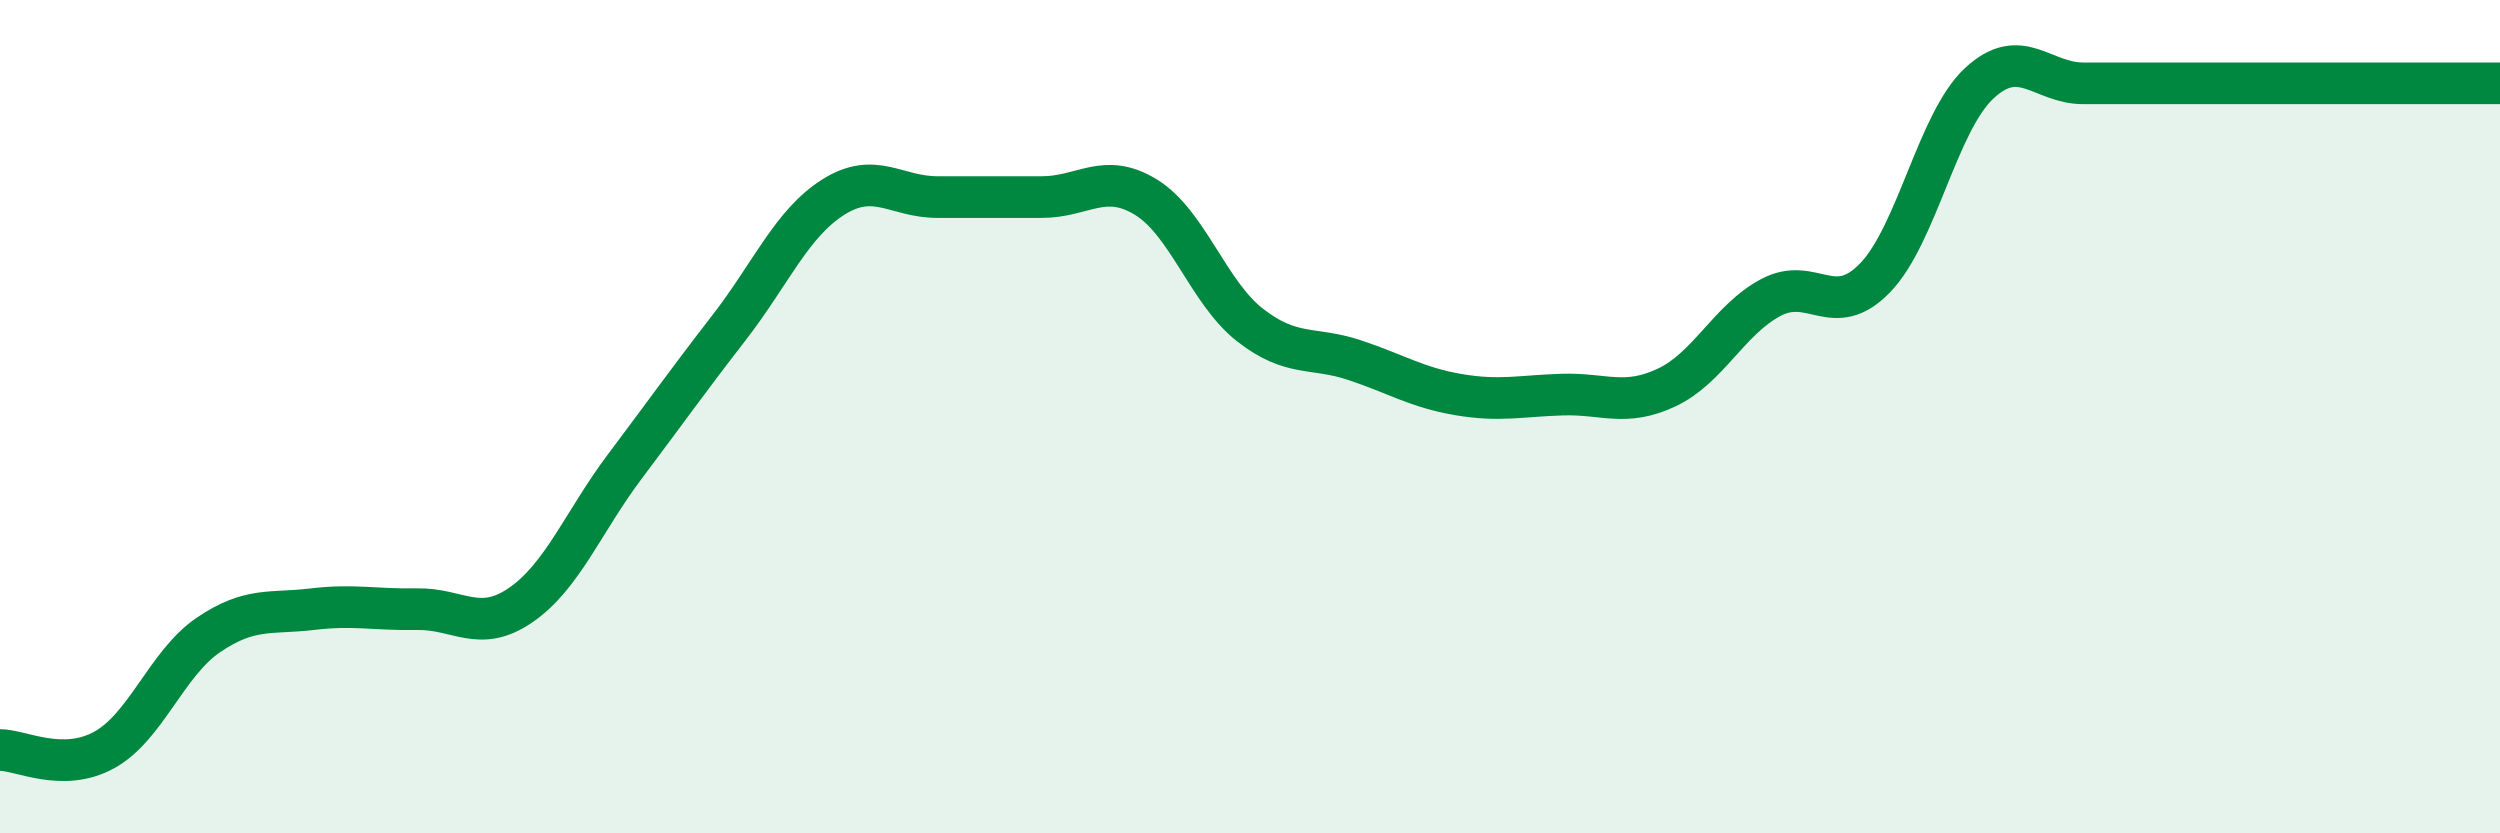
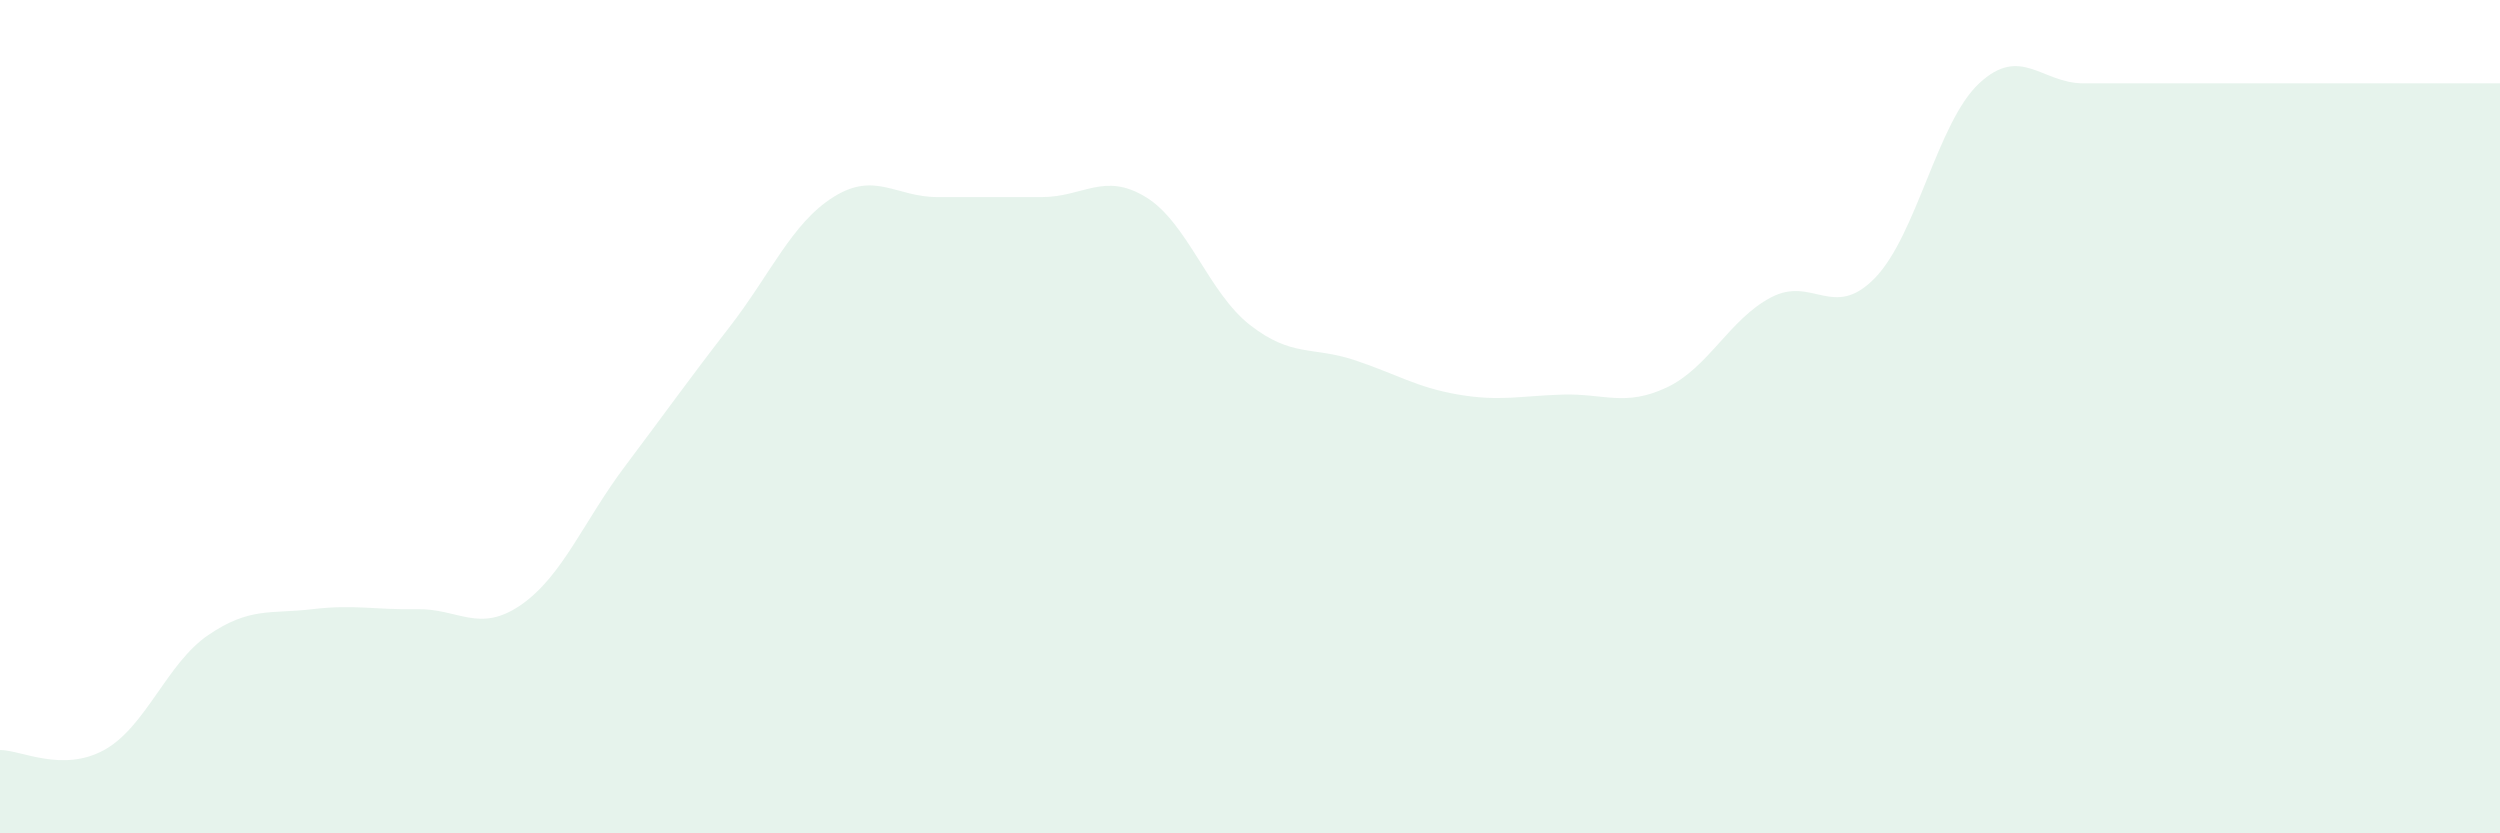
<svg xmlns="http://www.w3.org/2000/svg" width="60" height="20" viewBox="0 0 60 20">
  <path d="M 0,18 C 0.5,18 1.5,18.55 2.5,18 C 3.5,17.45 4,15.92 5,15.24 C 6,14.56 6.5,14.74 7.5,14.62 C 8.5,14.5 9,14.64 10,14.62 C 11,14.6 11.5,15.21 12.5,14.52 C 13.5,13.83 14,12.52 15,11.19 C 16,9.86 16.5,9.15 17.5,7.86 C 18.5,6.57 19,5.36 20,4.73 C 21,4.1 21.5,4.73 22.5,4.73 C 23.5,4.73 24,4.73 25,4.73 C 26,4.73 26.5,4.12 27.5,4.73 C 28.5,5.34 29,7.02 30,7.8 C 31,8.58 31.5,8.31 32.5,8.64 C 33.5,8.97 34,9.3 35,9.47 C 36,9.64 36.5,9.5 37.5,9.47 C 38.5,9.44 39,9.77 40,9.3 C 41,8.83 41.5,7.67 42.5,7.14 C 43.5,6.61 44,7.7 45,6.67 C 46,5.64 46.5,2.93 47.5,2 C 48.5,1.07 49,2 50,2 C 51,2 51.5,2 52.5,2 C 53.5,2 53.5,2 55,2 C 56.5,2 59,2 60,2L60 20L0 20Z" fill="#008740" opacity="0.1" stroke-linecap="round" stroke-linejoin="round" />
-   <path d="M 0,18 C 0.5,18 1.5,18.55 2.5,18 C 3.5,17.45 4,15.92 5,15.24 C 6,14.56 6.5,14.74 7.5,14.62 C 8.5,14.5 9,14.64 10,14.62 C 11,14.6 11.5,15.21 12.5,14.52 C 13.5,13.83 14,12.52 15,11.19 C 16,9.86 16.5,9.15 17.5,7.86 C 18.5,6.57 19,5.36 20,4.73 C 21,4.1 21.5,4.73 22.5,4.73 C 23.5,4.73 24,4.73 25,4.73 C 26,4.73 26.5,4.12 27.5,4.73 C 28.5,5.34 29,7.02 30,7.8 C 31,8.58 31.5,8.31 32.5,8.64 C 33.5,8.97 34,9.3 35,9.47 C 36,9.64 36.5,9.5 37.5,9.47 C 38.5,9.44 39,9.77 40,9.3 C 41,8.83 41.5,7.67 42.5,7.14 C 43.5,6.61 44,7.7 45,6.67 C 46,5.64 46.5,2.93 47.5,2 C 48.5,1.07 49,2 50,2 C 51,2 51.5,2 52.5,2 C 53.5,2 53.5,2 55,2 C 56.5,2 59,2 60,2" stroke="#008740" stroke-width="1" fill="none" stroke-linecap="round" stroke-linejoin="round" />
</svg>